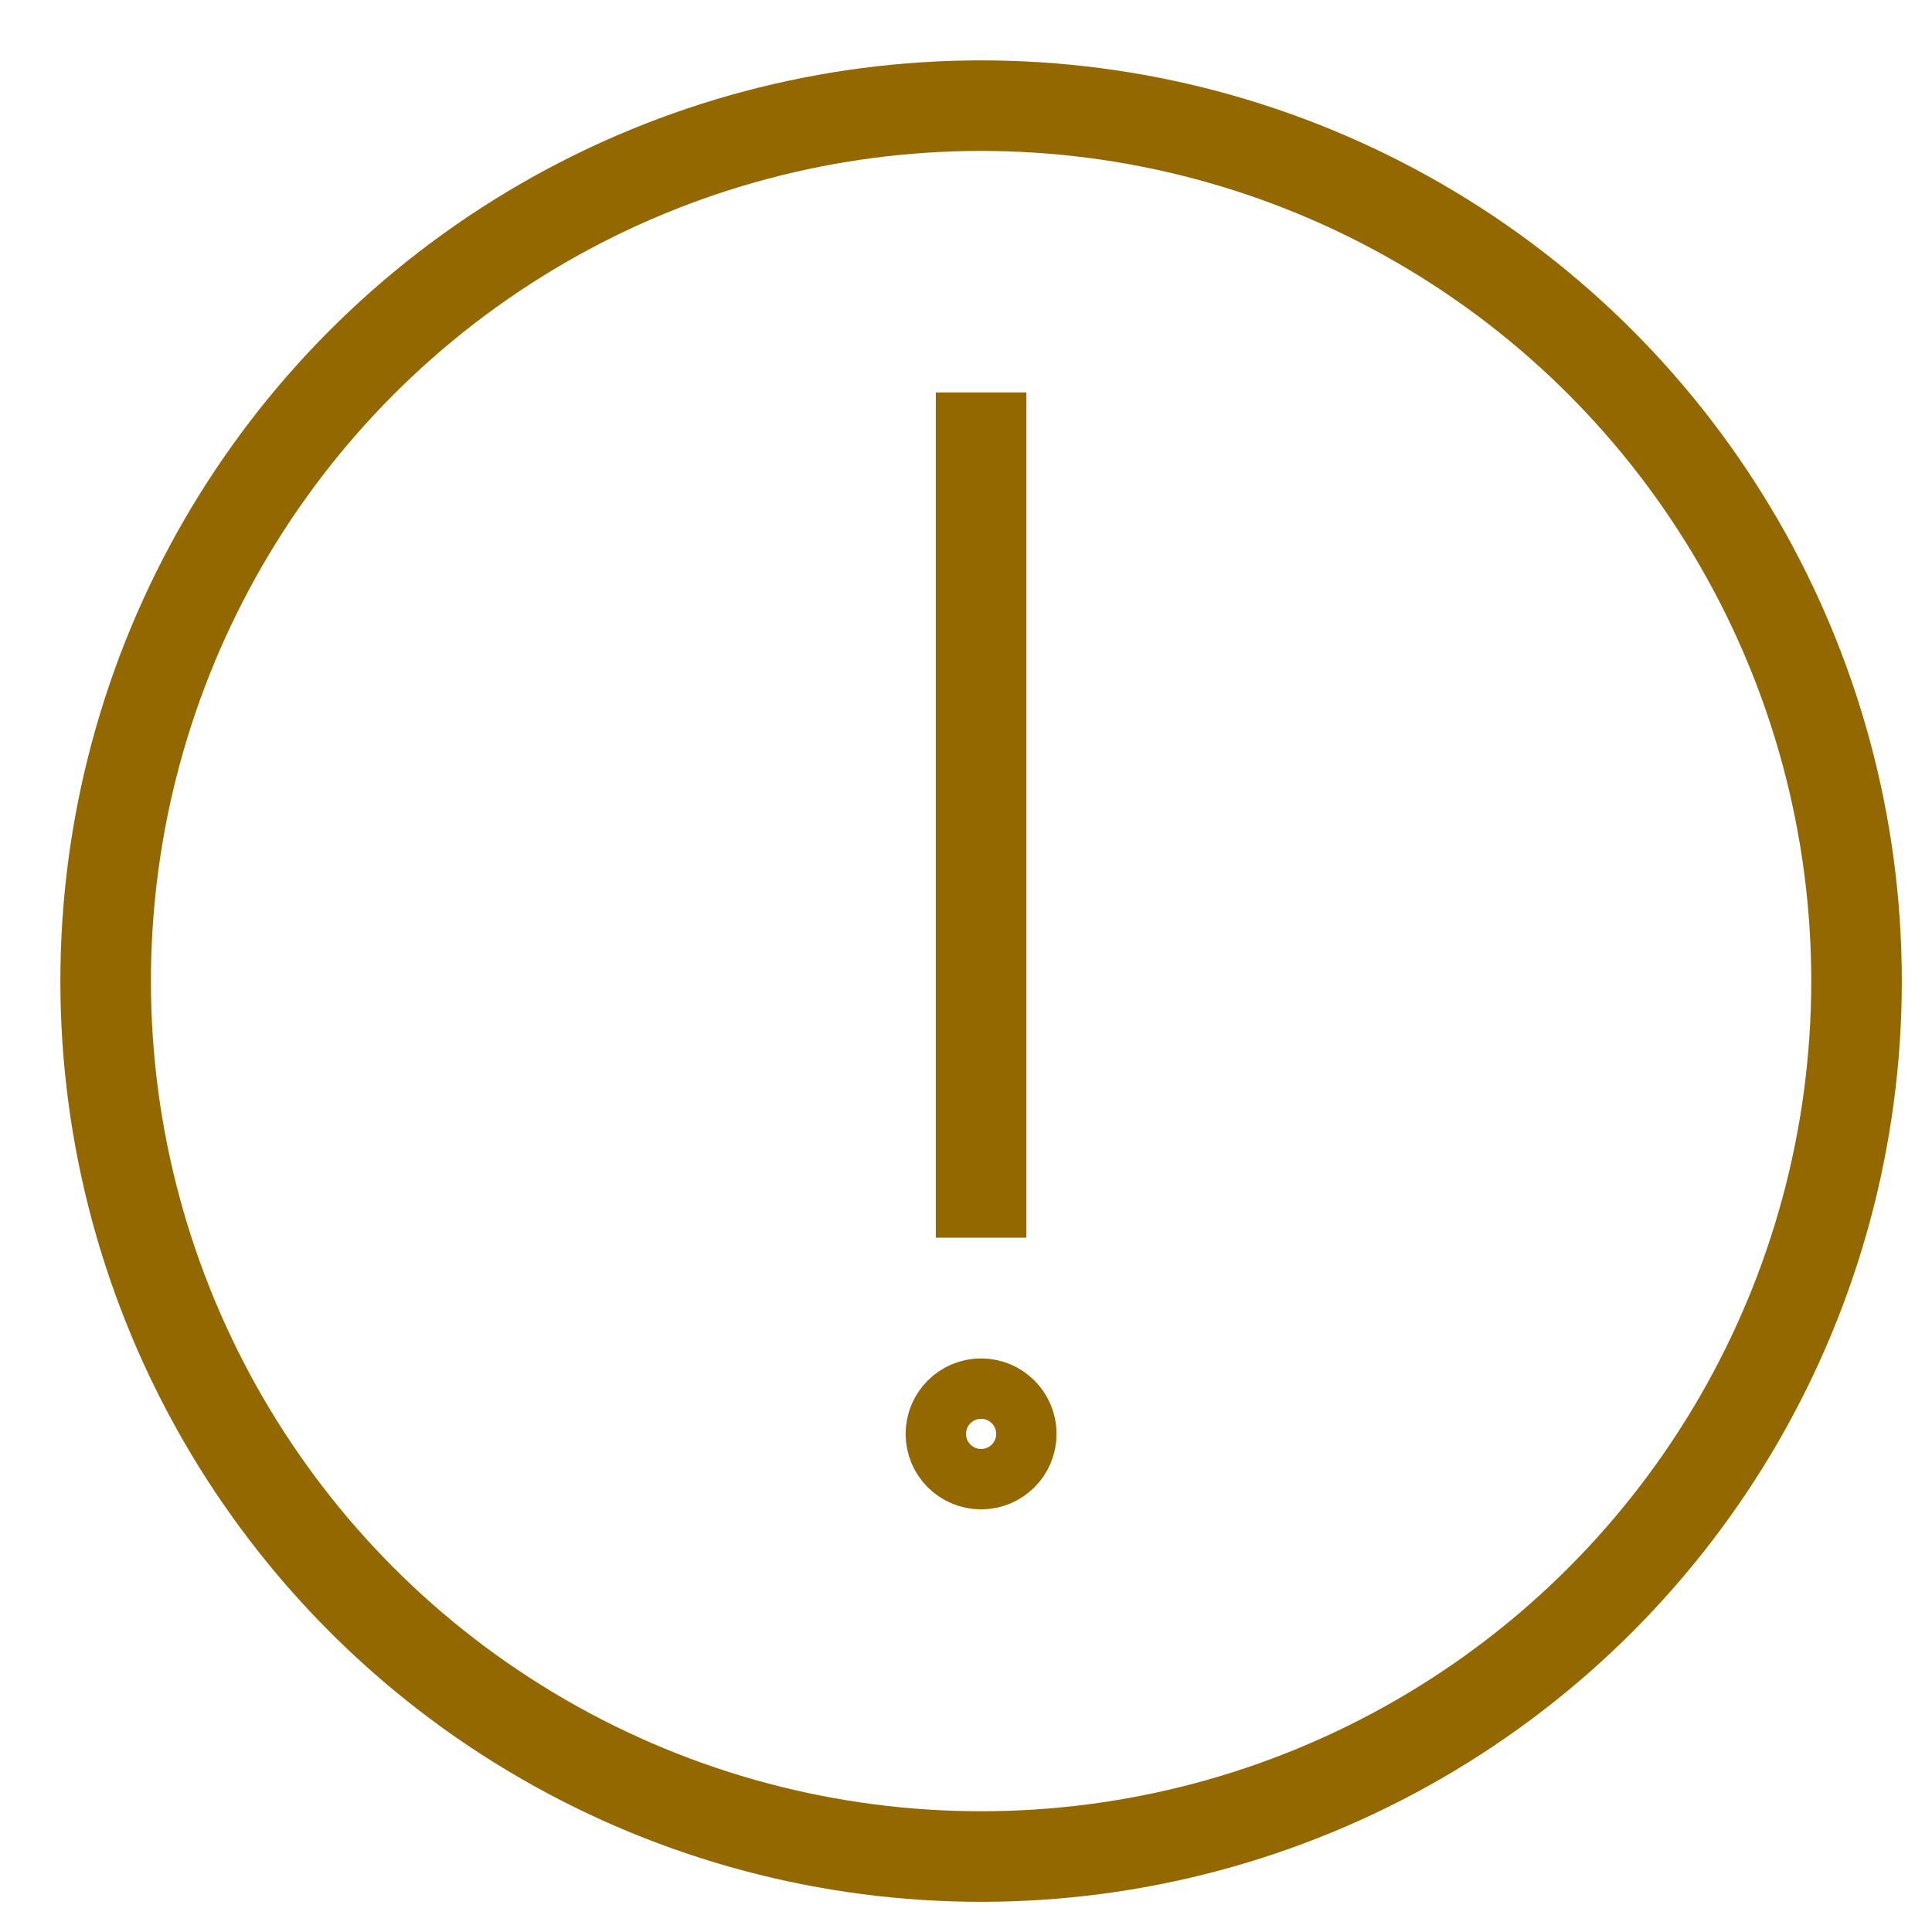
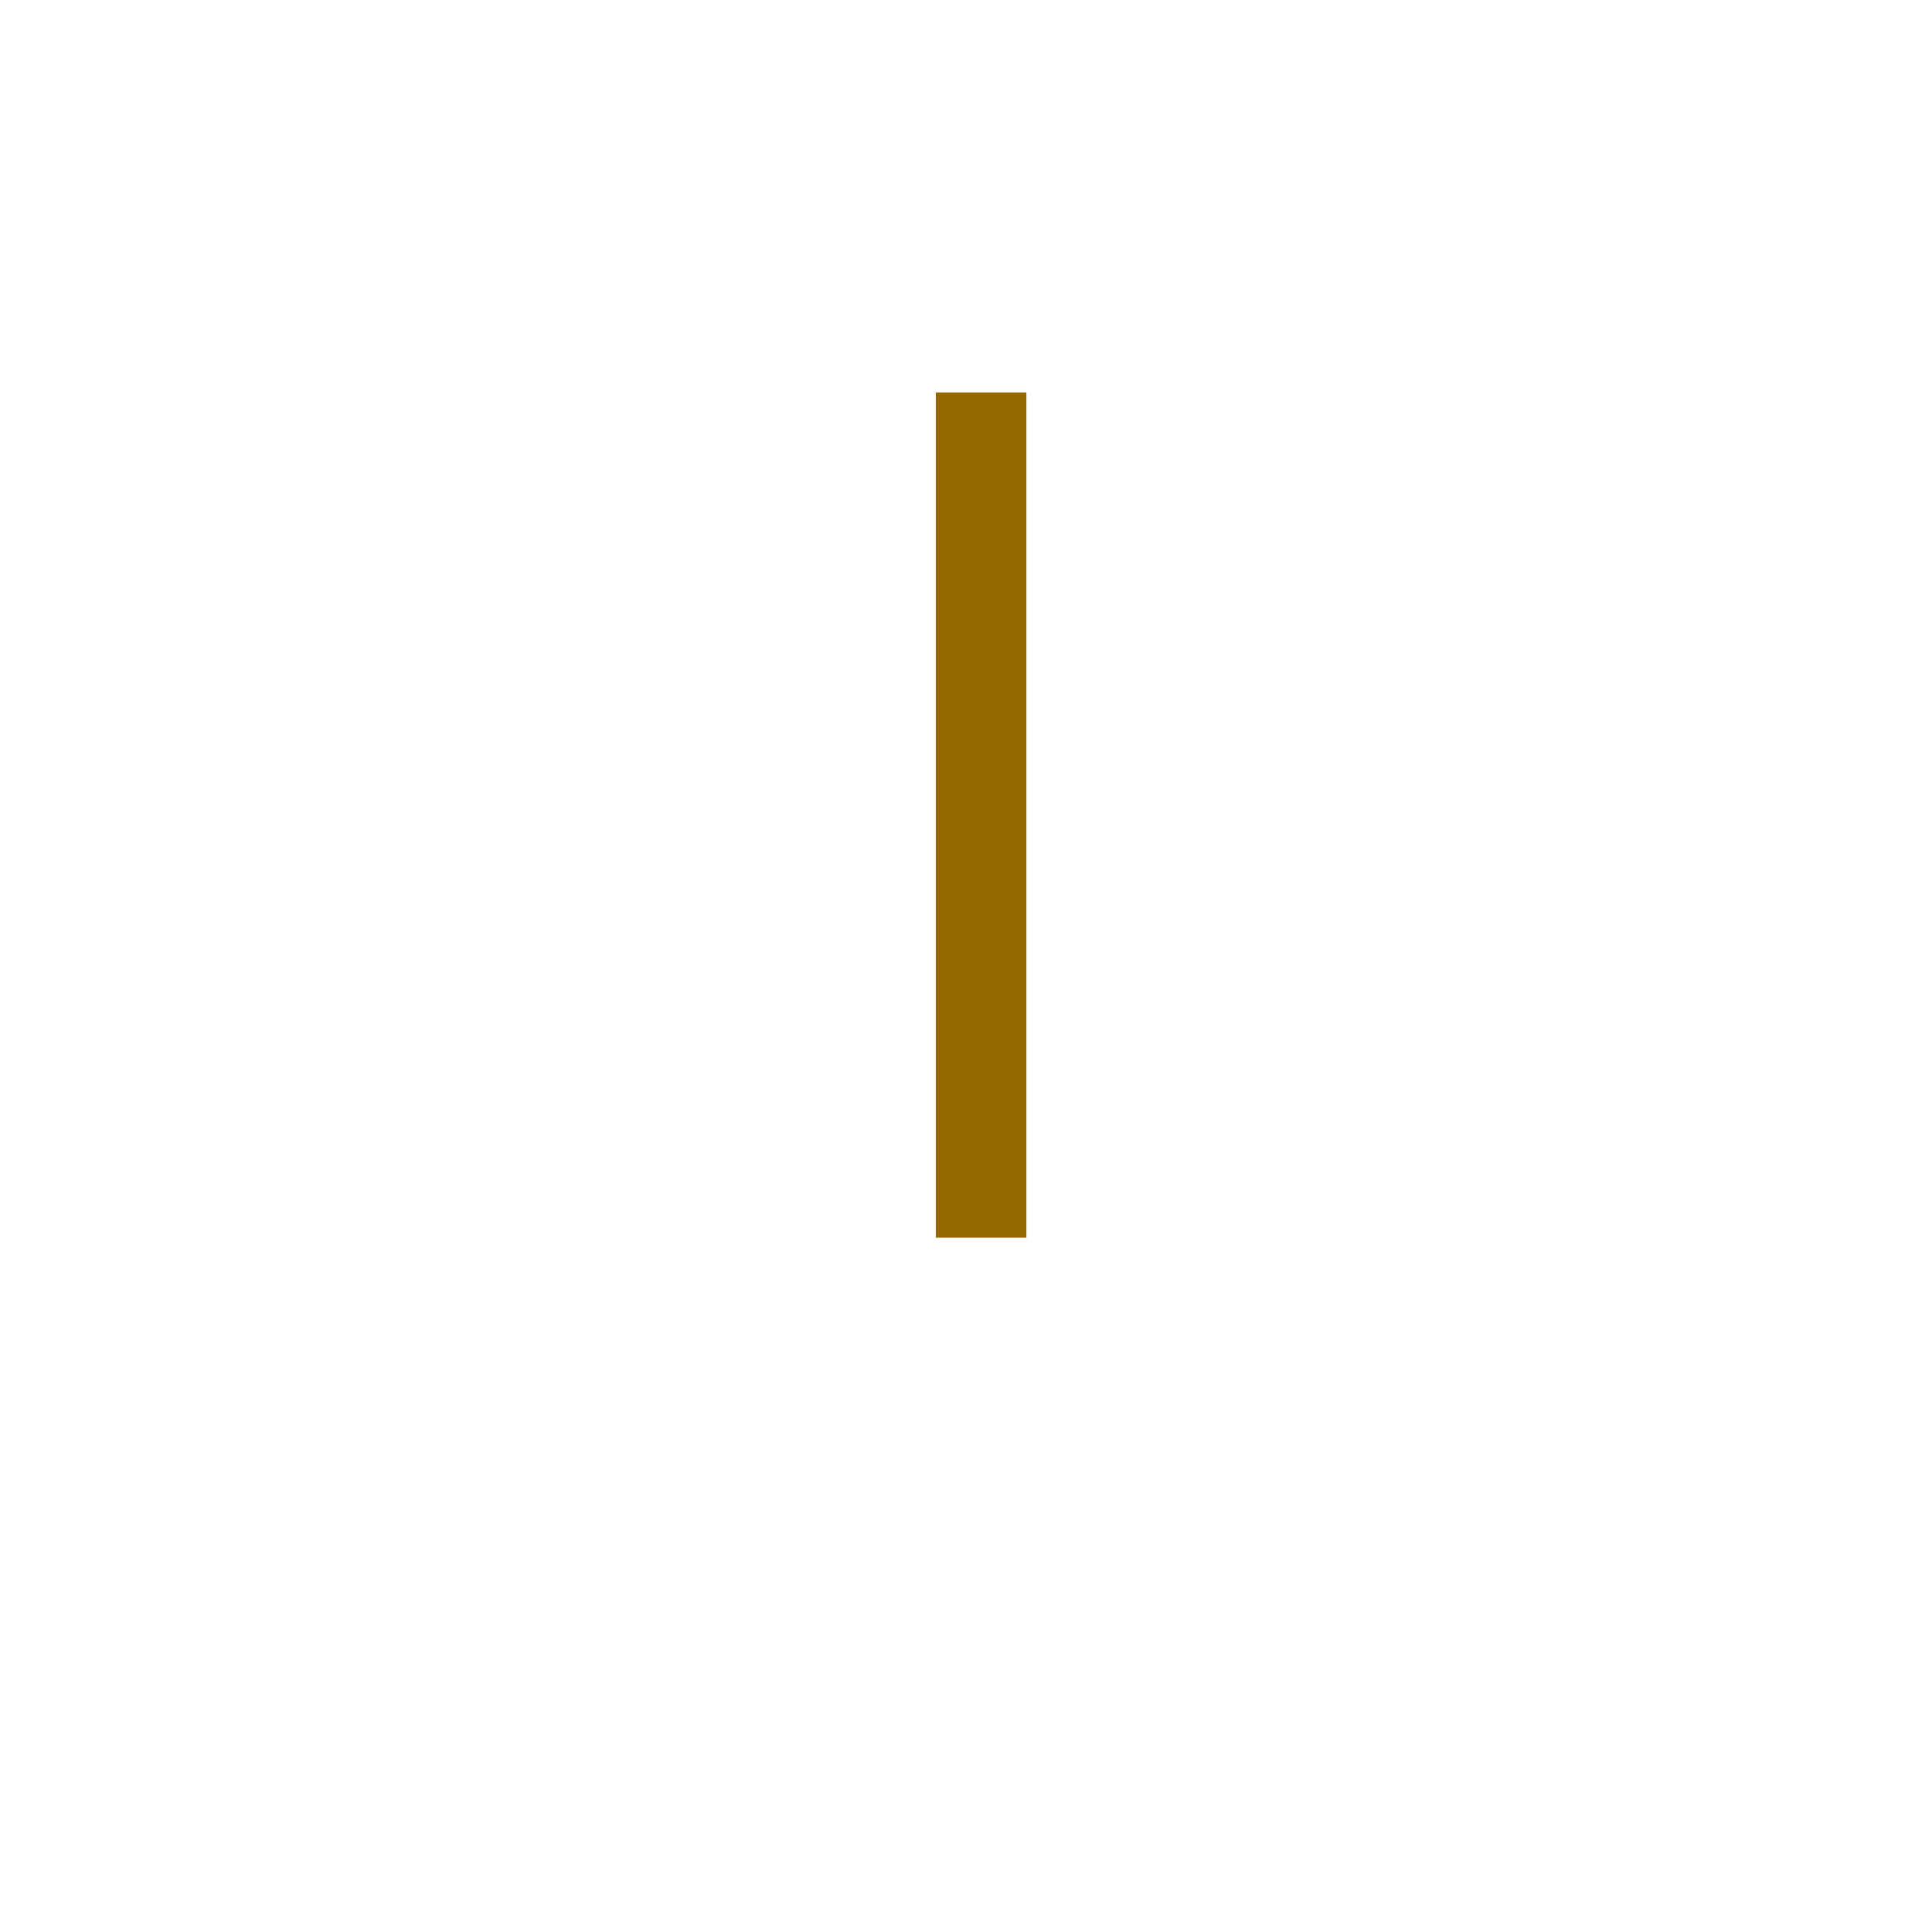
<svg xmlns="http://www.w3.org/2000/svg" height="64" viewBox="0 0 64 64" width="64">
  <g fill="none" stroke="#946800" stroke-linecap="square" stroke-miterlimit="10" stroke-width="3">
-     <circle cx="32.5" cy="32.5" r="29" />
    <path d="m32.5 14.5v25" />
-     <circle cx="32.5" cy="47.5" r="1" />
  </g>
</svg>